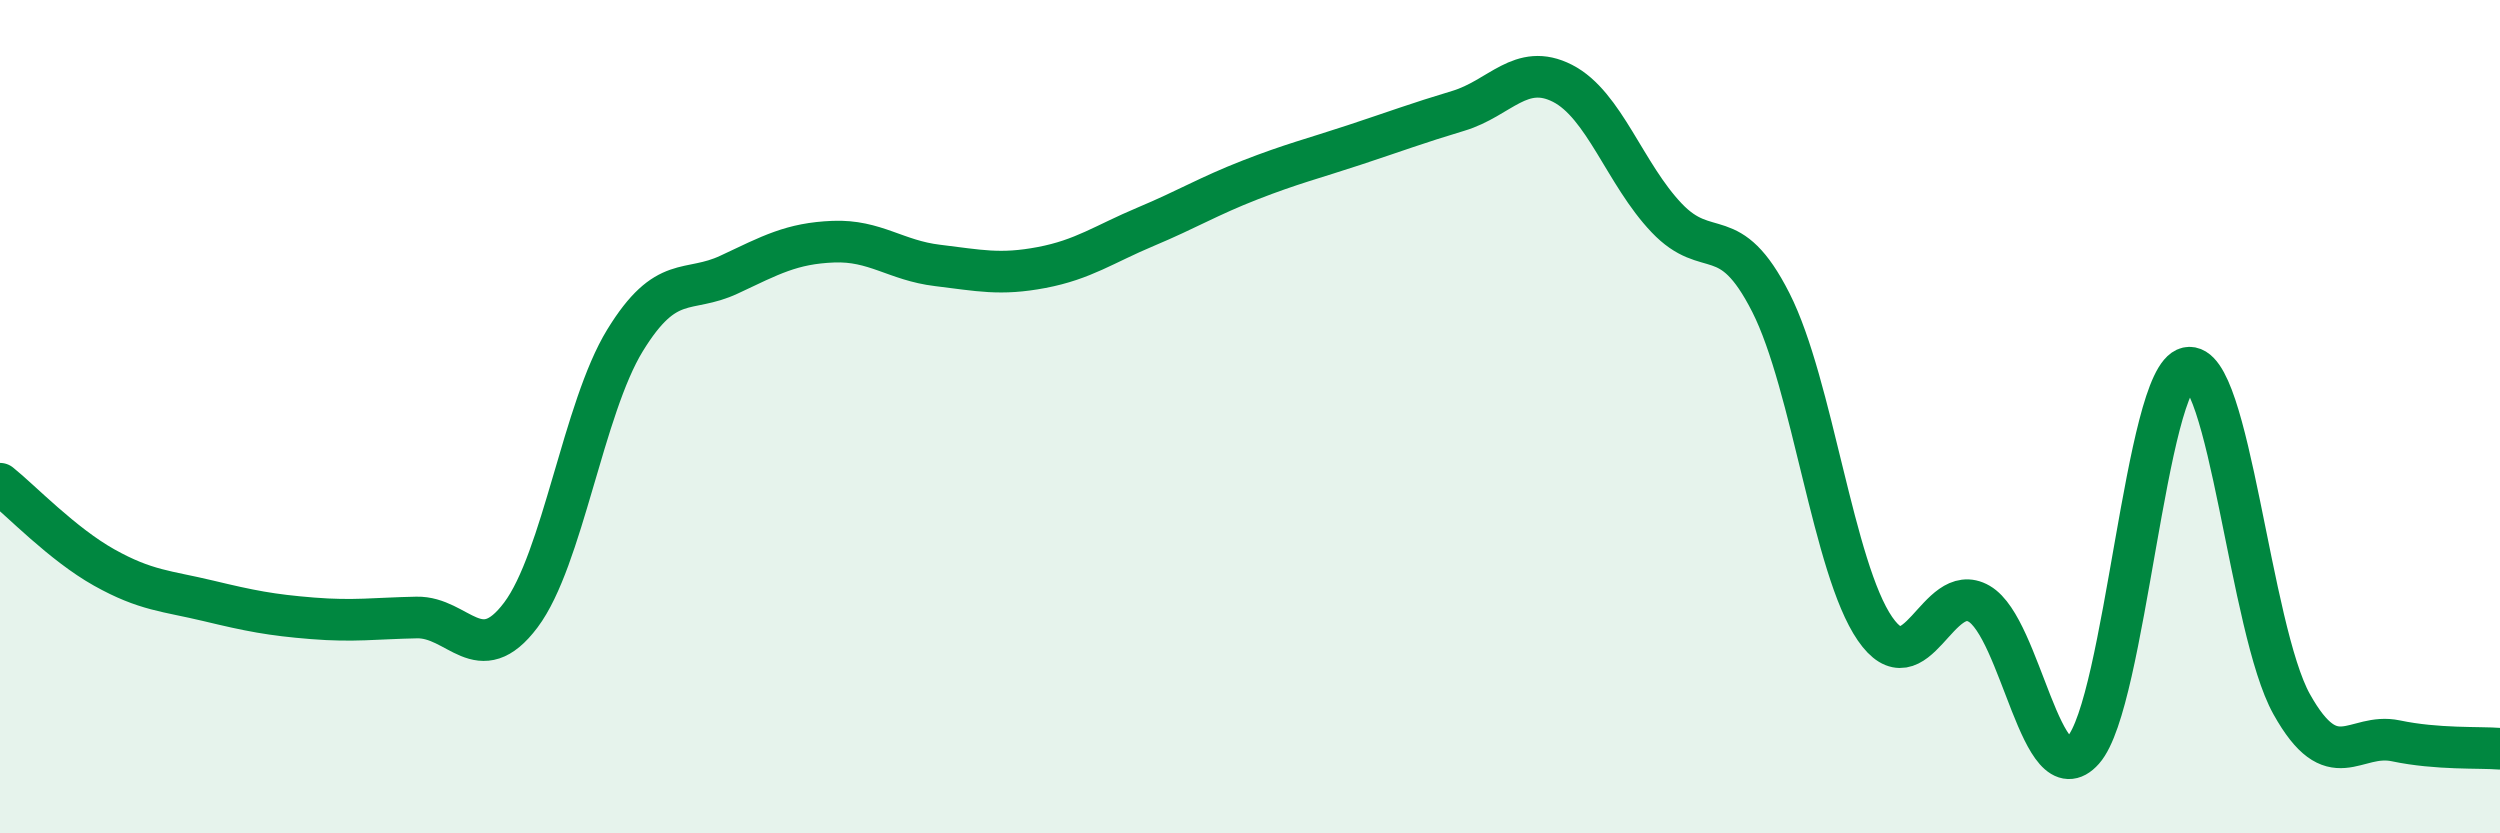
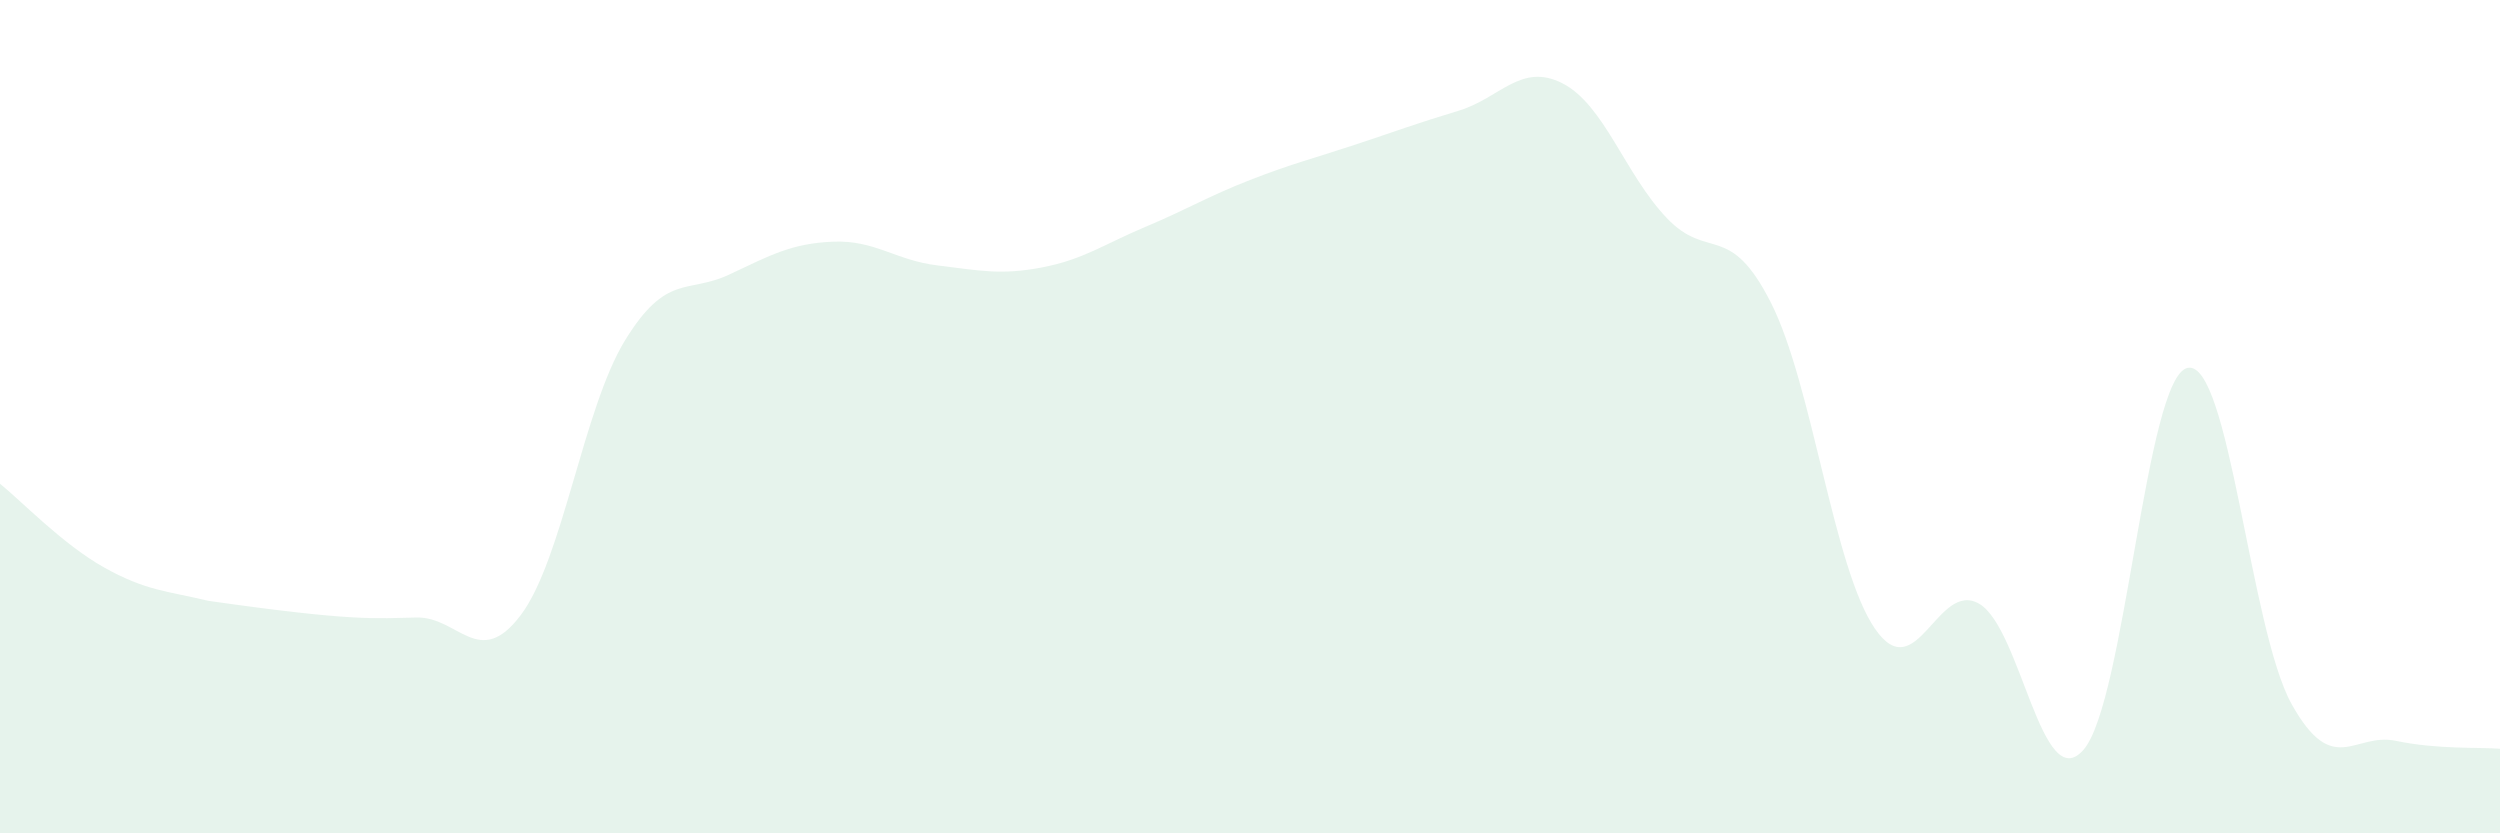
<svg xmlns="http://www.w3.org/2000/svg" width="60" height="20" viewBox="0 0 60 20">
-   <path d="M 0,11.61 C 0.5,12.01 1.5,13.06 2.5,13.62 C 3.5,14.18 4,14.18 5,14.42 C 6,14.66 6.5,14.76 7.5,14.84 C 8.5,14.92 9,14.84 10,14.82 C 11,14.8 11.5,16.09 12.5,14.76 C 13.5,13.43 14,9.8 15,8.17 C 16,6.54 16.5,7.06 17.5,6.59 C 18.5,6.12 19,5.84 20,5.8 C 21,5.76 21.5,6.25 22.5,6.37 C 23.5,6.49 24,6.61 25,6.42 C 26,6.23 26.5,5.86 27.5,5.44 C 28.5,5.02 29,4.71 30,4.32 C 31,3.93 31.5,3.81 32.5,3.48 C 33.5,3.15 34,2.96 35,2.66 C 36,2.36 36.5,1.49 37.5,2 C 38.5,2.51 39,4.18 40,5.23 C 41,6.28 41.5,5.29 42.5,7.26 C 43.5,9.23 44,13.64 45,15.09 C 46,16.54 46.5,13.91 47.5,14.49 C 48.5,15.07 49,19.13 50,18 C 51,16.87 51.5,9.05 52.5,8.83 C 53.5,8.61 54,15.11 55,16.9 C 56,18.69 56.5,17.57 57.5,17.78 C 58.5,17.99 59.5,17.93 60,17.97L60 20L0 20Z" fill="#008740" opacity="0.1" stroke-linecap="round" stroke-linejoin="round" />
-   <path d="M 0,11.61 C 0.5,12.01 1.5,13.06 2.5,13.62 C 3.5,14.18 4,14.18 5,14.42 C 6,14.66 6.5,14.76 7.5,14.84 C 8.5,14.92 9,14.84 10,14.82 C 11,14.8 11.5,16.09 12.5,14.76 C 13.5,13.43 14,9.8 15,8.17 C 16,6.54 16.5,7.06 17.5,6.59 C 18.5,6.12 19,5.84 20,5.8 C 21,5.76 21.5,6.25 22.5,6.37 C 23.5,6.49 24,6.61 25,6.42 C 26,6.23 26.5,5.86 27.5,5.44 C 28.5,5.02 29,4.71 30,4.32 C 31,3.93 31.5,3.81 32.5,3.48 C 33.5,3.15 34,2.96 35,2.66 C 36,2.36 36.5,1.49 37.5,2 C 38.5,2.51 39,4.18 40,5.23 C 41,6.28 41.5,5.29 42.5,7.26 C 43.5,9.23 44,13.64 45,15.09 C 46,16.54 46.5,13.91 47.5,14.49 C 48.5,15.07 49,19.13 50,18 C 51,16.87 51.5,9.05 52.5,8.83 C 53.5,8.61 54,15.11 55,16.9 C 56,18.69 56.5,17.57 57.5,17.78 C 58.5,17.99 59.5,17.93 60,17.97" stroke="#008740" stroke-width="1" fill="none" stroke-linecap="round" stroke-linejoin="round" />
+   <path d="M 0,11.61 C 0.5,12.01 1.5,13.06 2.5,13.62 C 3.5,14.18 4,14.18 5,14.42 C 8.5,14.92 9,14.84 10,14.82 C 11,14.8 11.5,16.09 12.5,14.76 C 13.5,13.43 14,9.8 15,8.17 C 16,6.54 16.5,7.06 17.5,6.59 C 18.5,6.12 19,5.84 20,5.8 C 21,5.76 21.5,6.25 22.5,6.37 C 23.5,6.49 24,6.61 25,6.42 C 26,6.23 26.5,5.86 27.5,5.44 C 28.5,5.02 29,4.71 30,4.32 C 31,3.93 31.5,3.81 32.5,3.48 C 33.5,3.15 34,2.96 35,2.66 C 36,2.36 36.5,1.49 37.5,2 C 38.5,2.51 39,4.18 40,5.23 C 41,6.28 41.5,5.29 42.5,7.26 C 43.5,9.23 44,13.64 45,15.09 C 46,16.54 46.5,13.91 47.5,14.49 C 48.5,15.07 49,19.13 50,18 C 51,16.87 51.5,9.05 52.5,8.83 C 53.5,8.61 54,15.11 55,16.9 C 56,18.69 56.5,17.57 57.5,17.78 C 58.5,17.99 59.5,17.93 60,17.97L60 20L0 20Z" fill="#008740" opacity="0.1" stroke-linecap="round" stroke-linejoin="round" />
</svg>